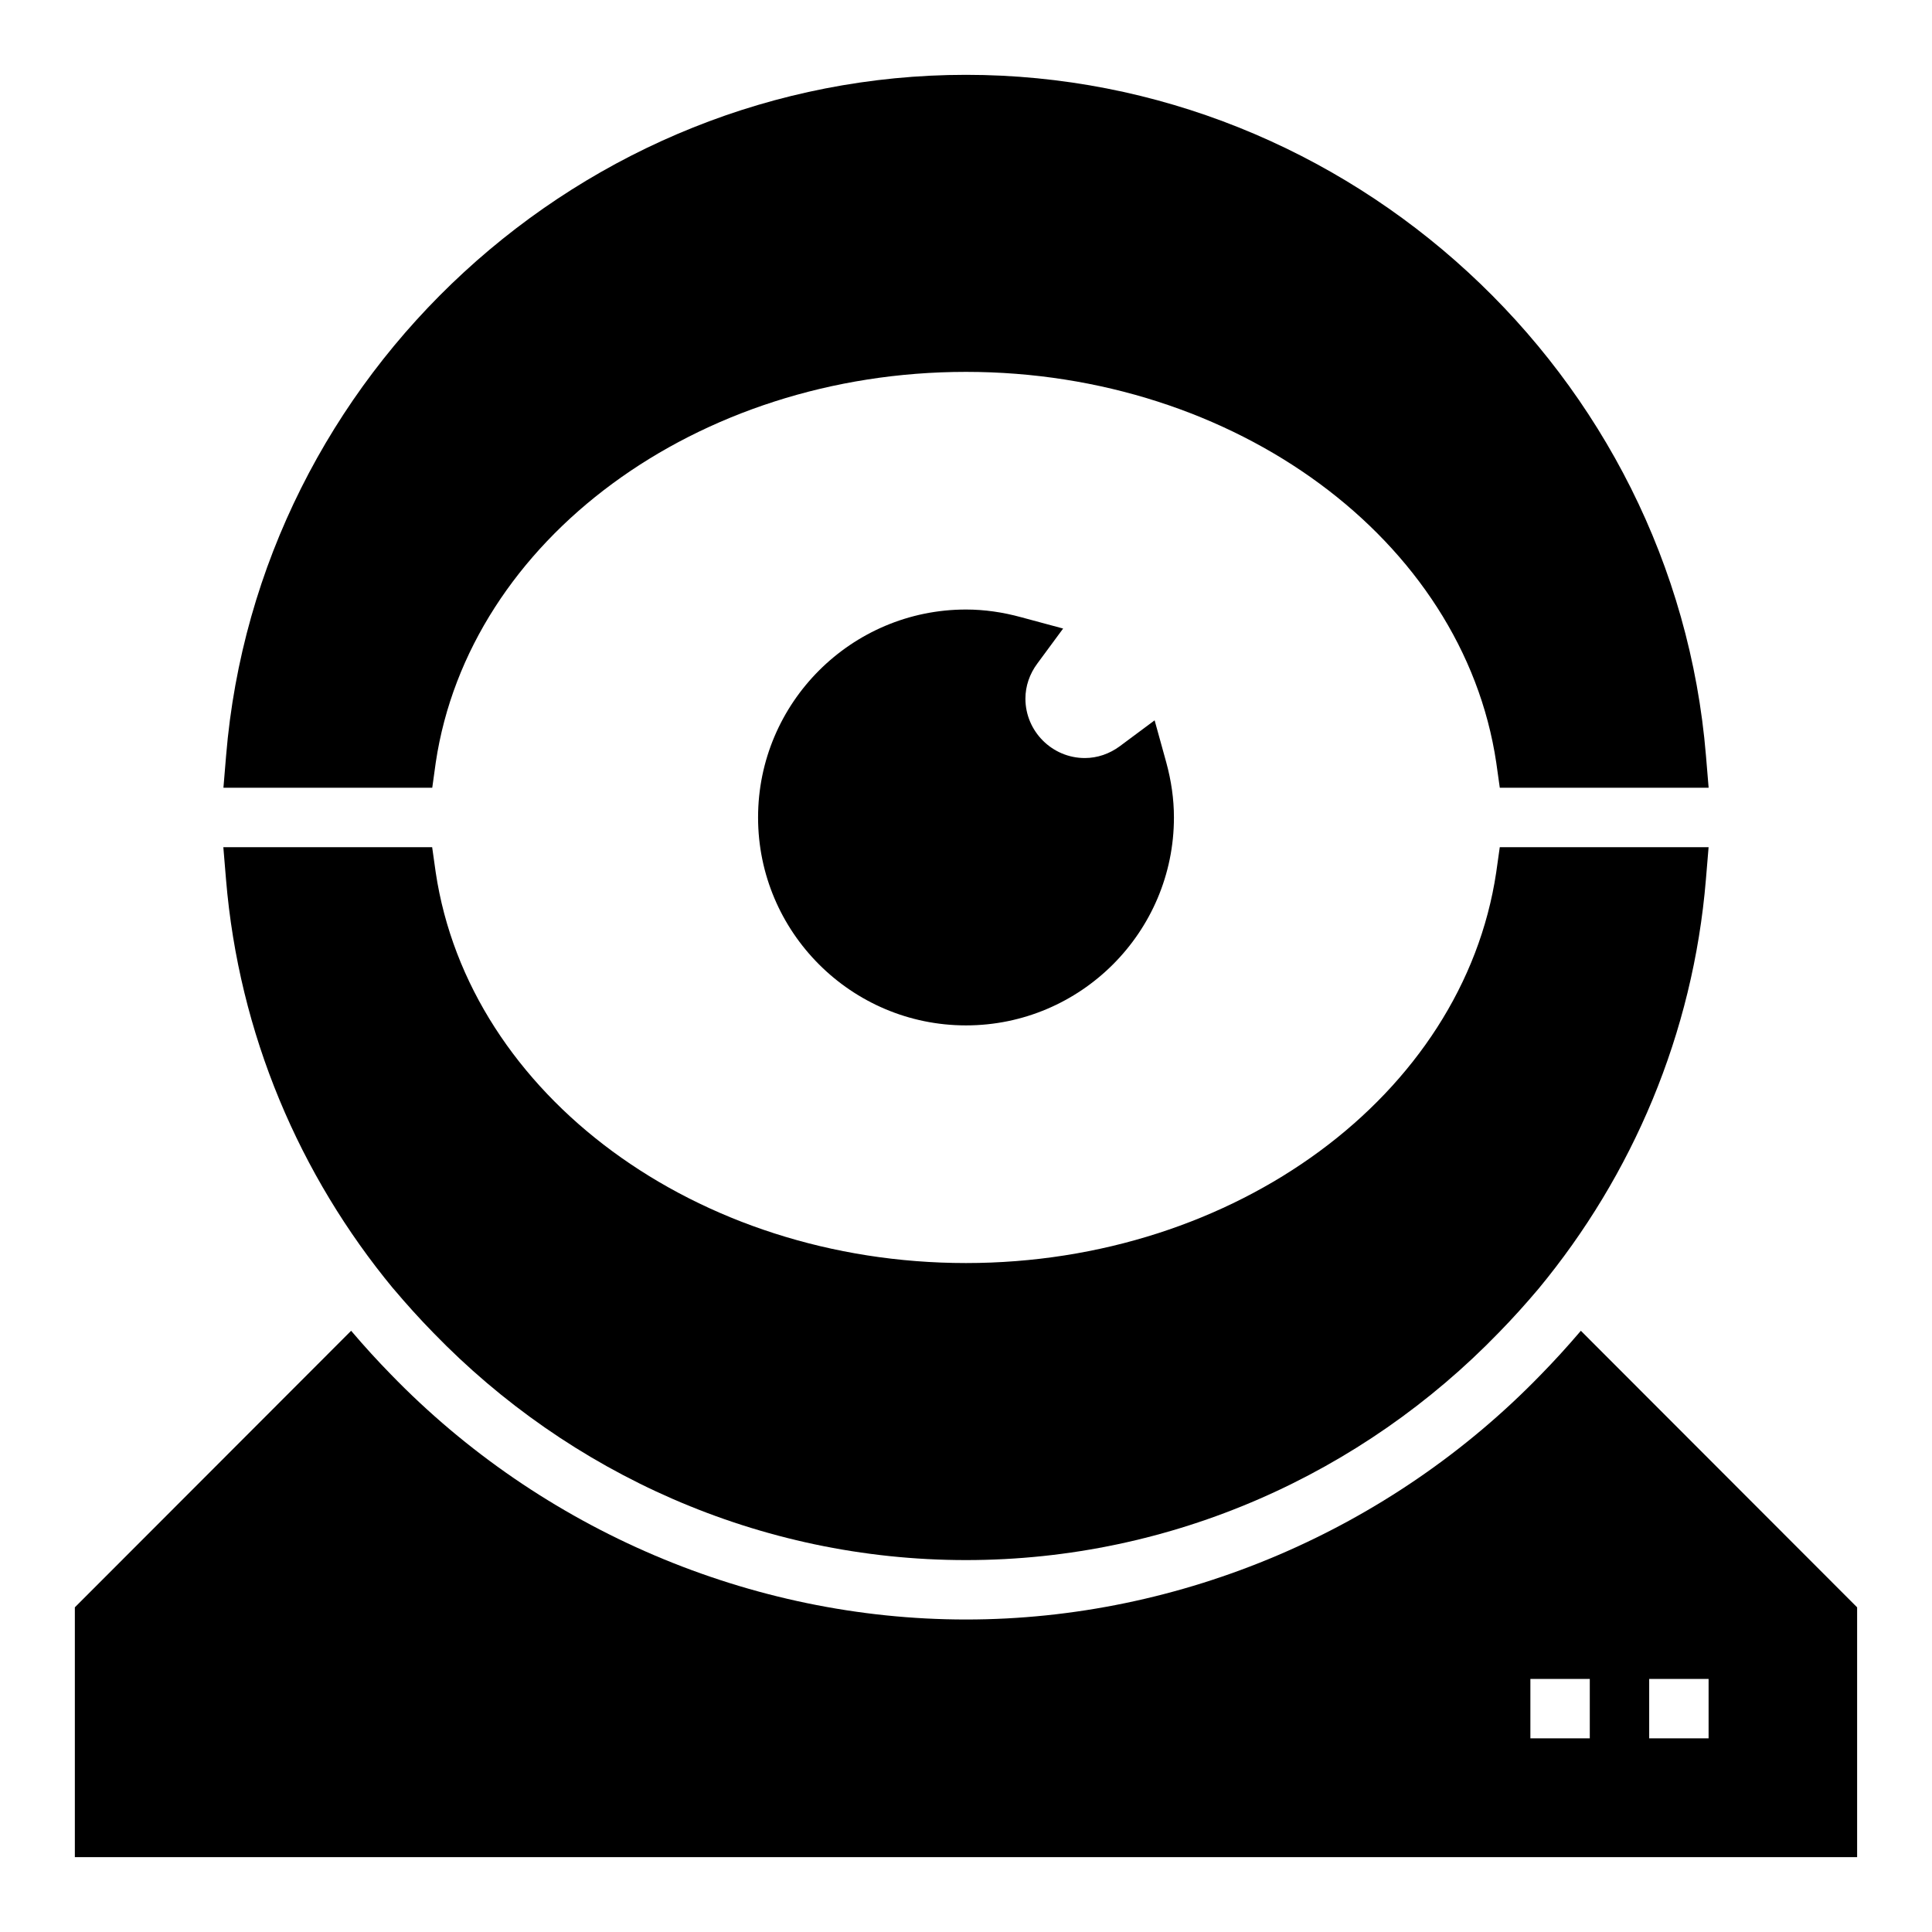
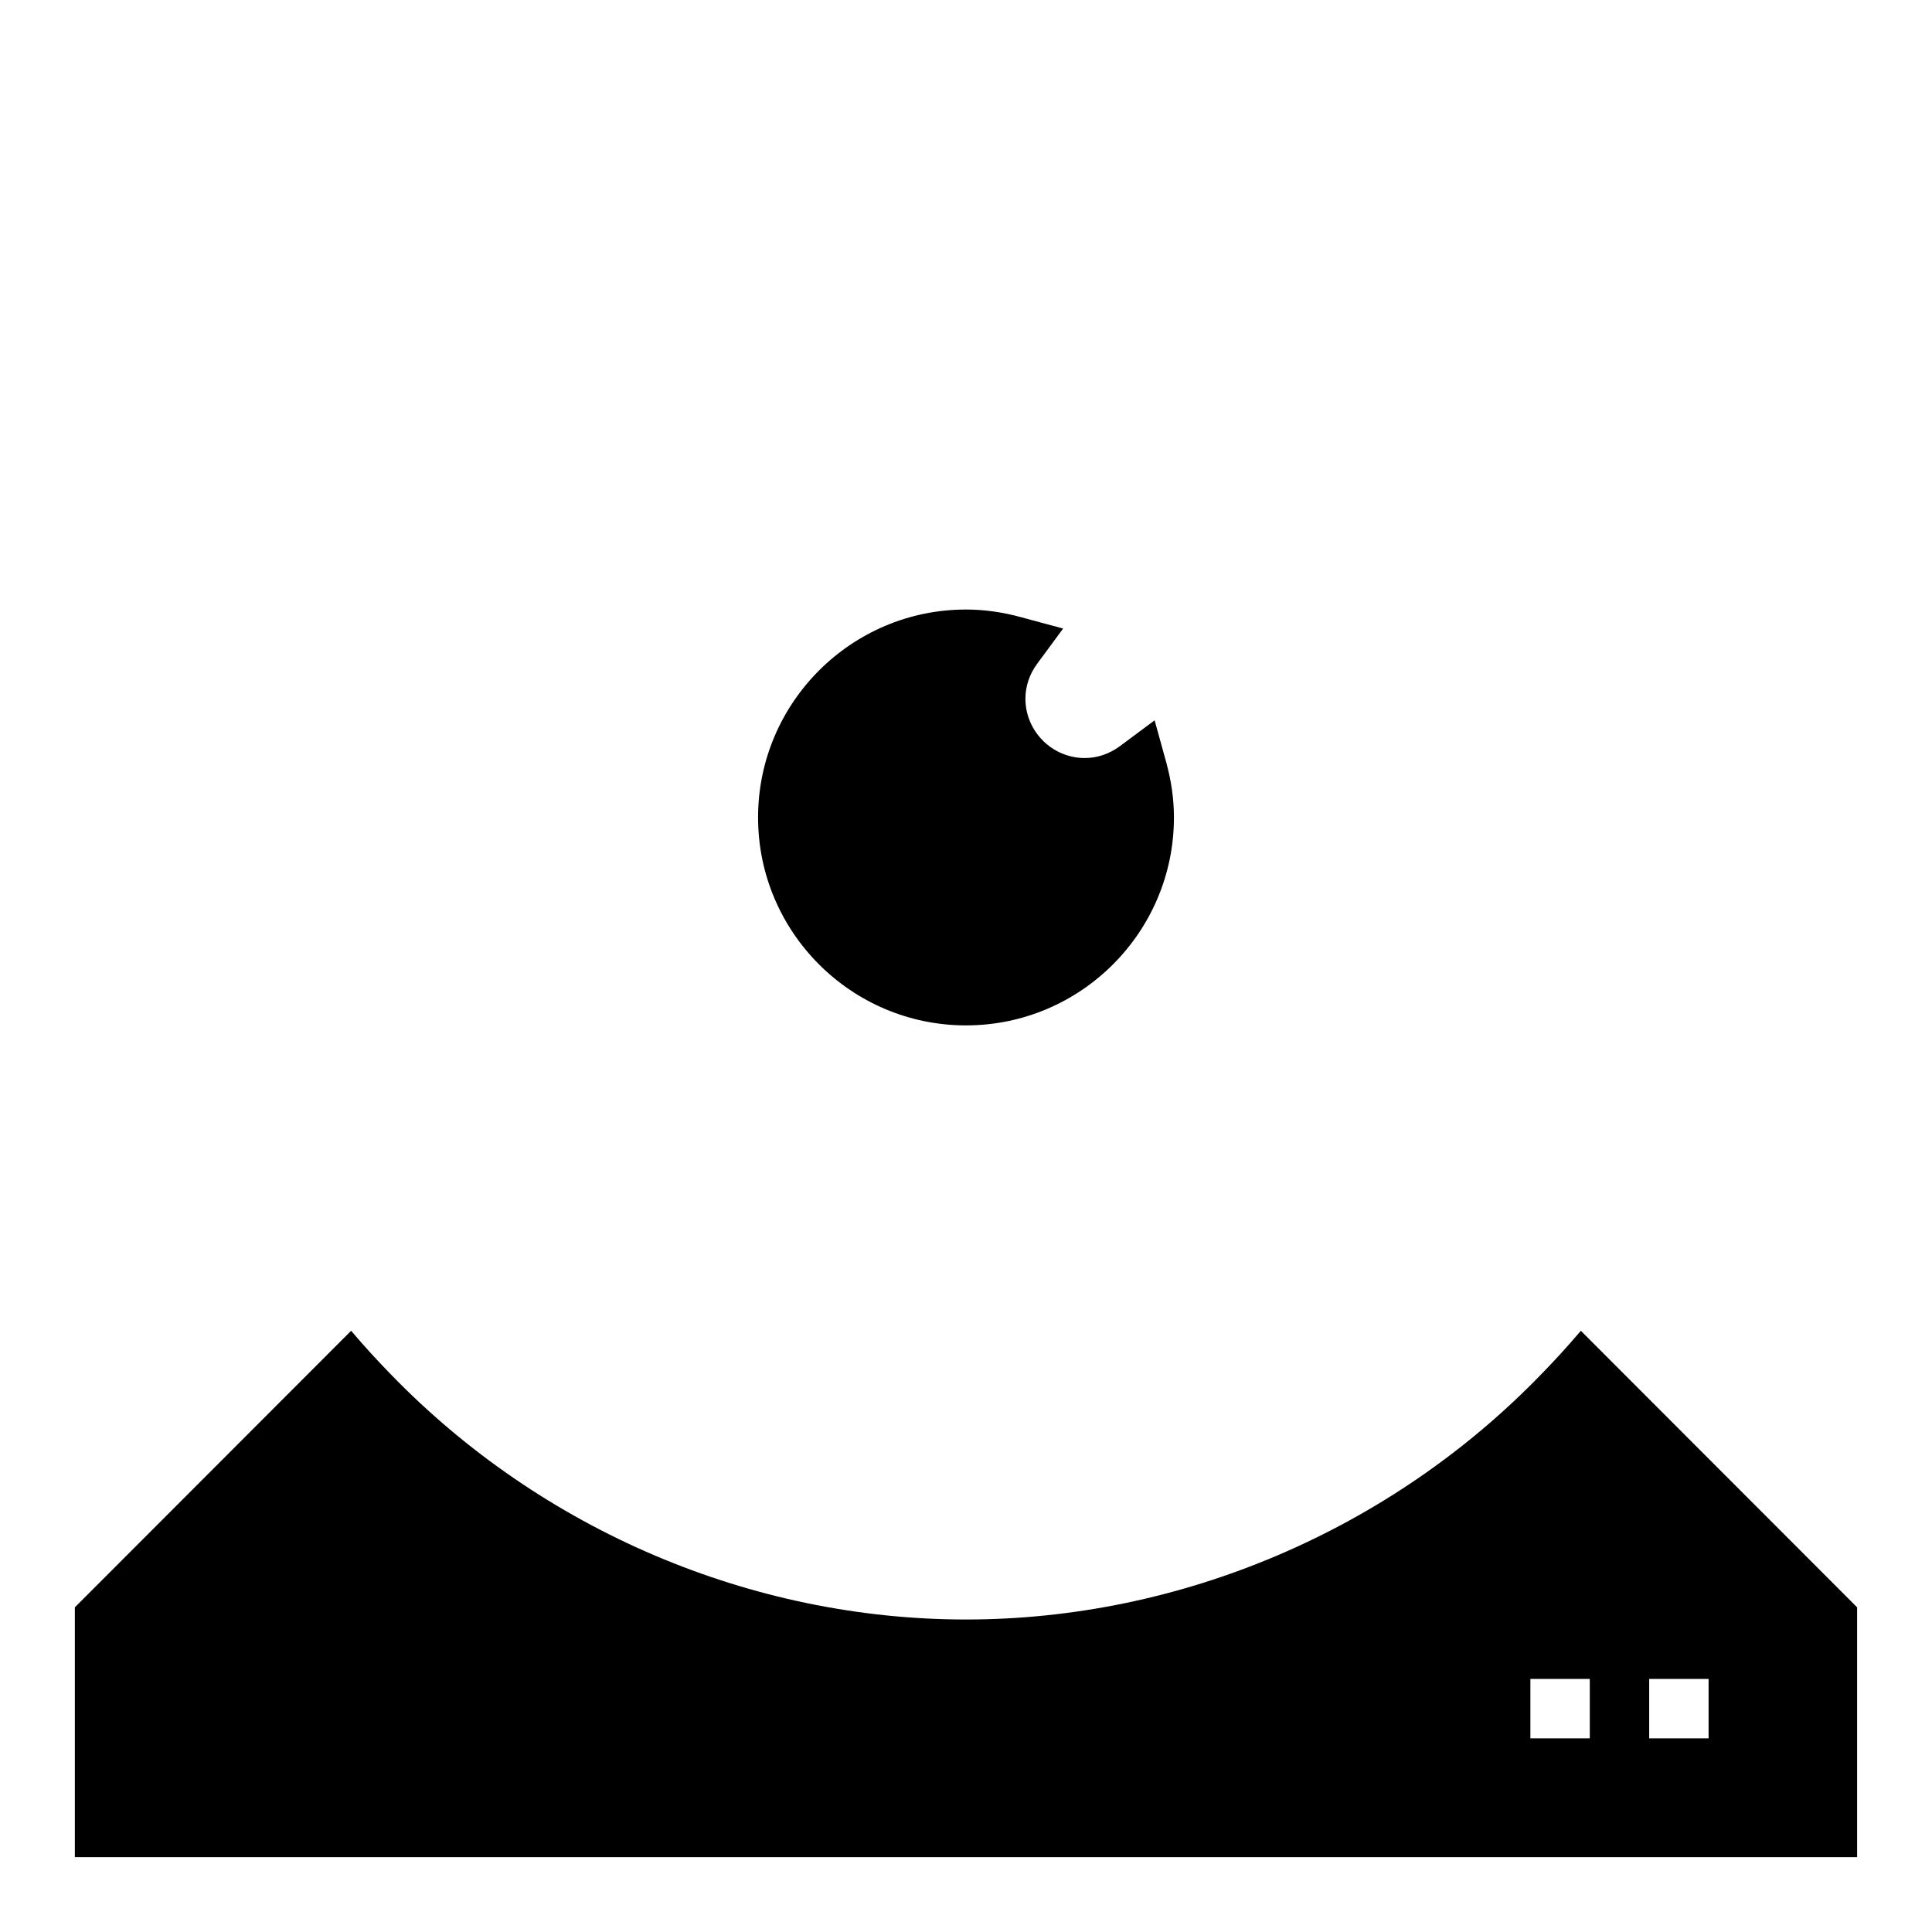
<svg xmlns="http://www.w3.org/2000/svg" fill="#000000" width="800px" height="800px" version="1.1" viewBox="144 144 512 512">
  <g>
-     <path d="m259.48 346.07c8.816-59.039 69.195-103.52 140.52-103.52s131.7 44.477 140.52 103.52l0.941 6.691h55.344l-0.707-8.5c-8.348-101.16-94.469-180.43-196.09-180.43-101.63 0-187.75 79.273-196.09 180.43l-0.707 8.5h55.34z" />
    <path d="m425.74 310.57-11.098-2.992c-4.879-1.34-9.762-2.047-14.641-2.047-30.387 0-55.105 24.719-55.105 55.105s24.719 55.105 55.105 55.105 55.105-24.719 55.105-55.105c0-4.879-0.707-9.762-2.047-14.641l-3.07-11.098-9.211 6.848c-2.758 2.043-5.984 3.144-9.289 3.144-8.66 0-15.742-7.086-15.742-15.742 0-3.305 1.102-6.535 3.148-9.289z" />
    <path d="m552.4 508.24c-39.914 41.25-95.488 64.945-152.4 64.945s-112.49-23.695-152.48-65.023c-3.387-3.465-6.926-7.32-10.469-11.492l-73.215 73.289v66.203h472.32v-66.203l-73.211-73.289c-3.617 4.25-7.082 8.027-10.543 11.57zm28.652 80.688h15.742v15.742h-15.742zm-15.742 15.746h-15.742v-15.742h15.742z" />
-     <path d="m248.23 485.49c3.387 4.016 6.926 7.949 10.629 11.73 35.973 37.156 86.273 60.219 141.14 60.219 54.867 0 105.17-23.066 141.14-60.223 3.699-3.777 7.242-7.715 10.629-11.73 24.797-29.992 40.934-67.465 44.32-108.48l0.707-8.496h-55.34l-0.945 6.691c-8.816 59.039-69.195 103.52-140.52 103.52s-131.7-44.477-140.52-103.52l-0.945-6.691h-55.34l0.707 8.5c3.387 41.016 19.523 78.484 44.32 108.48z" />
  </g>
</svg>